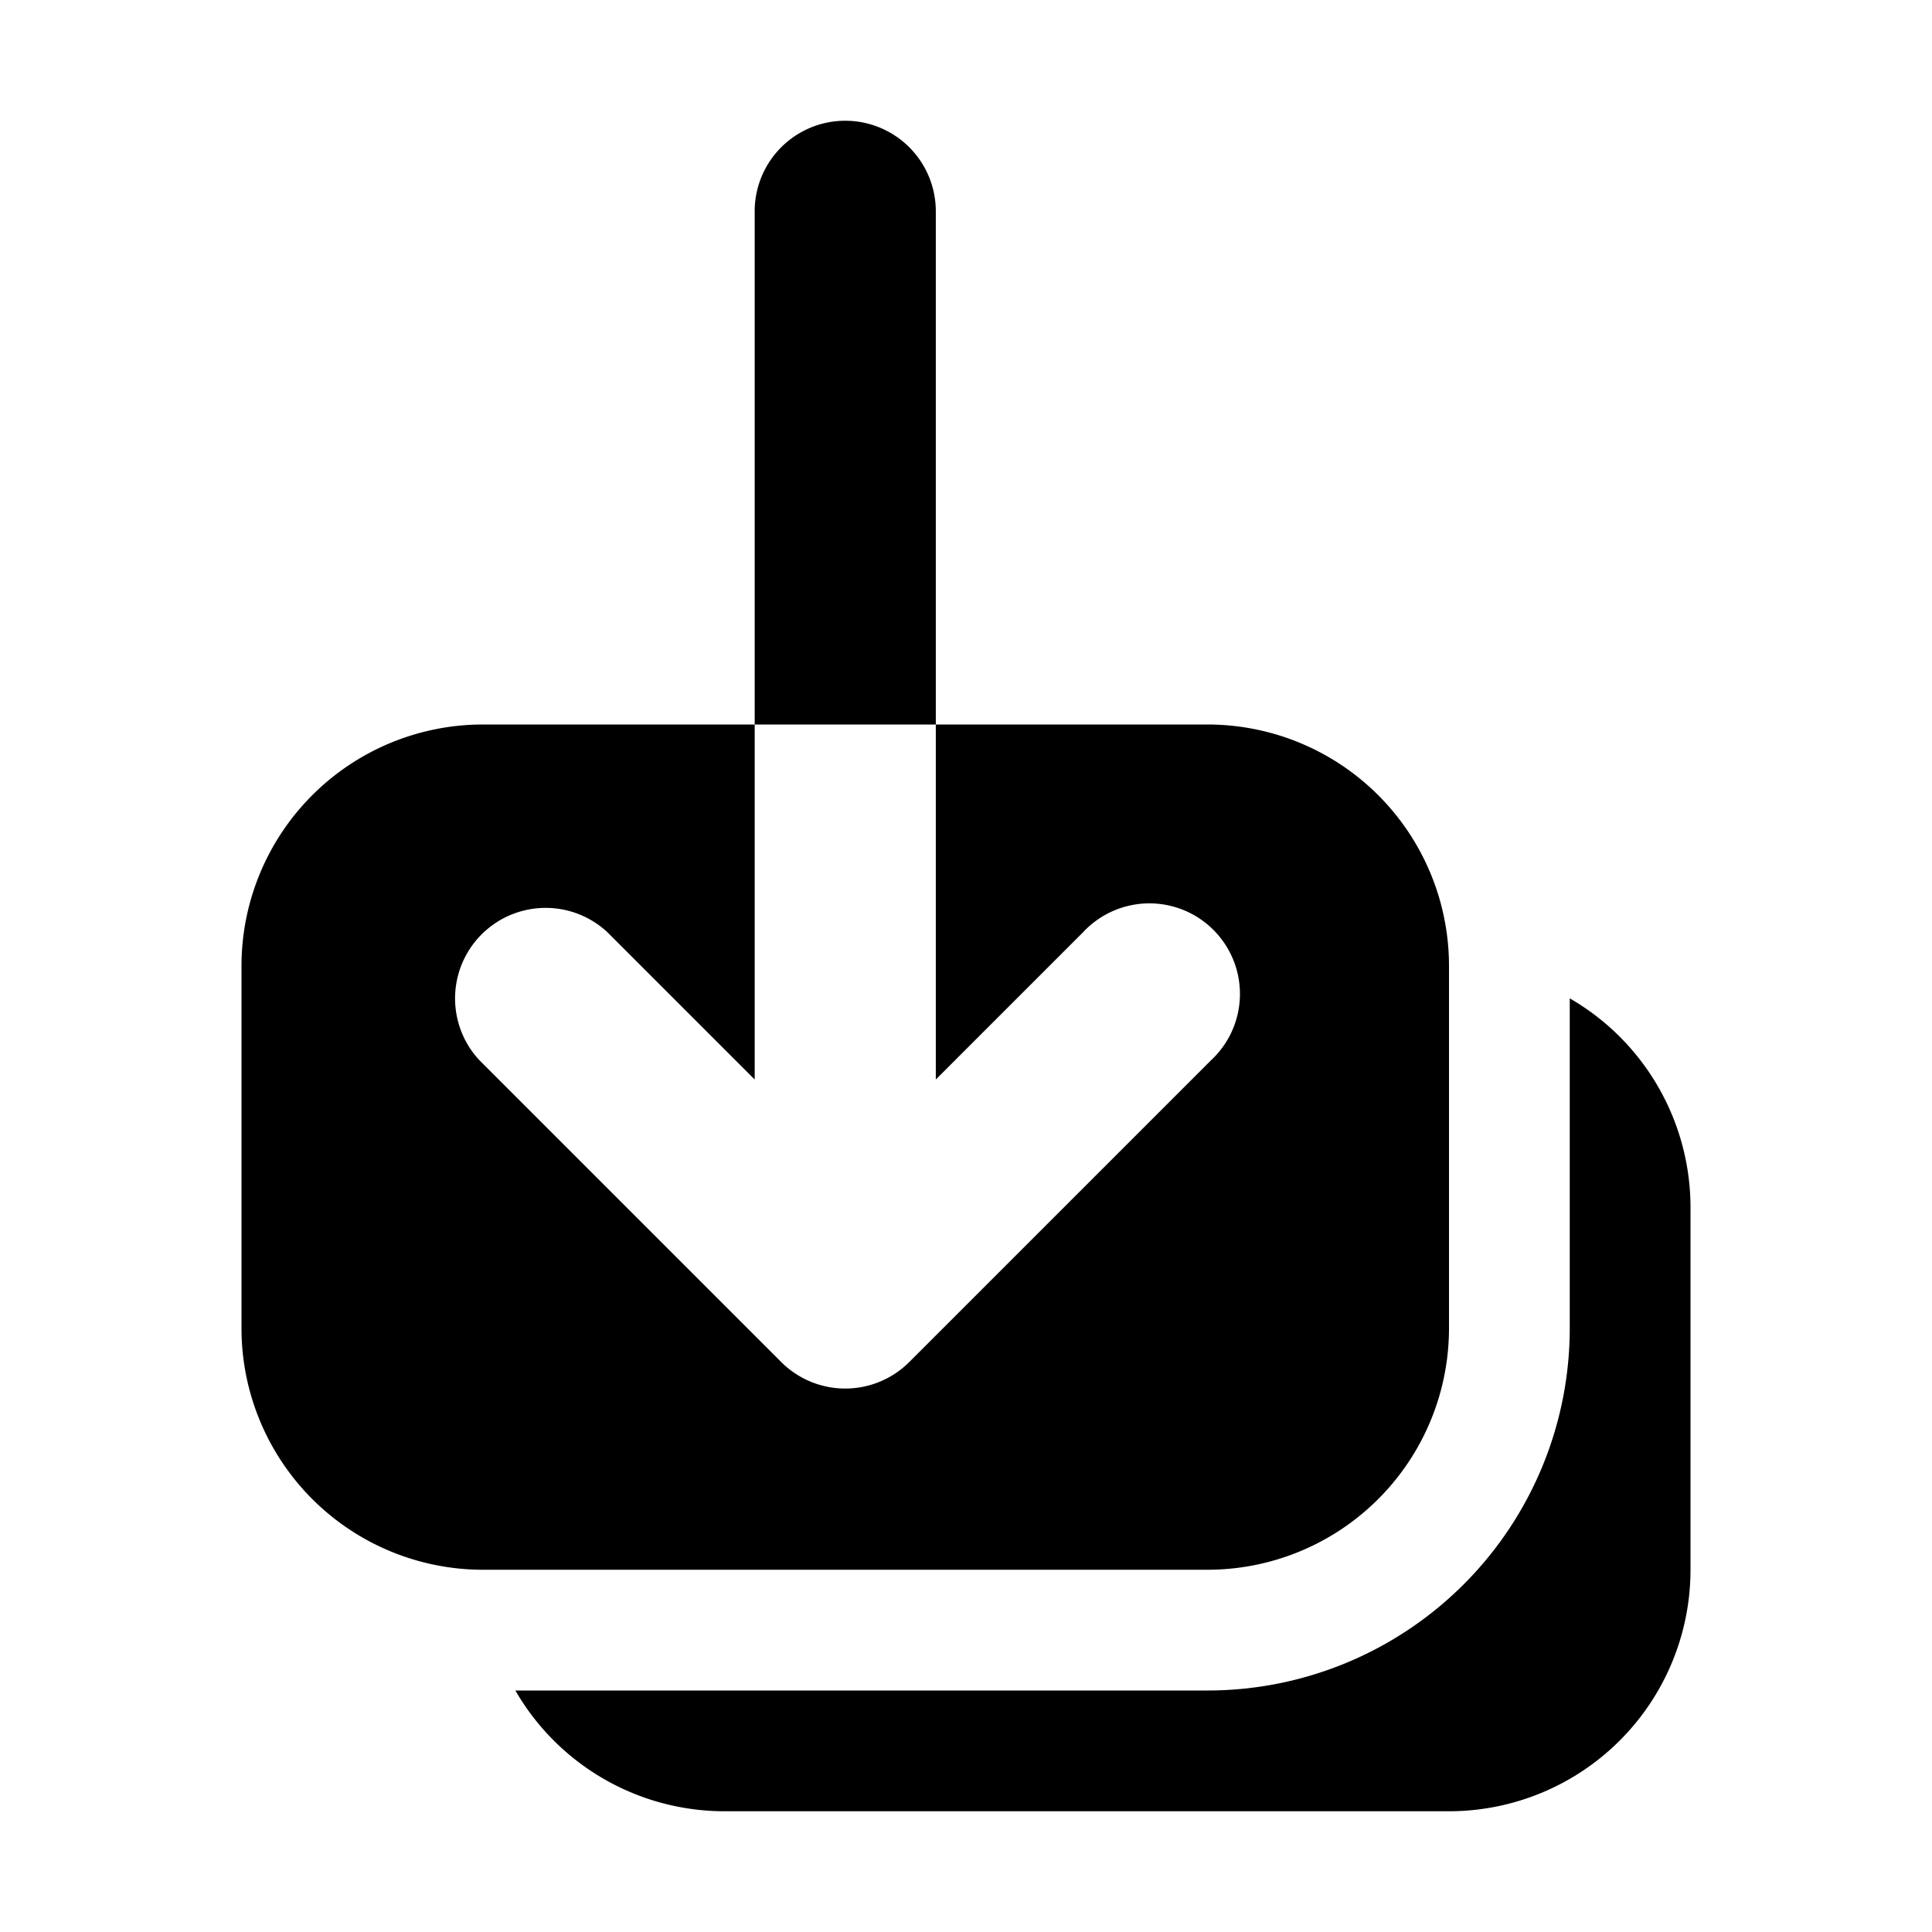
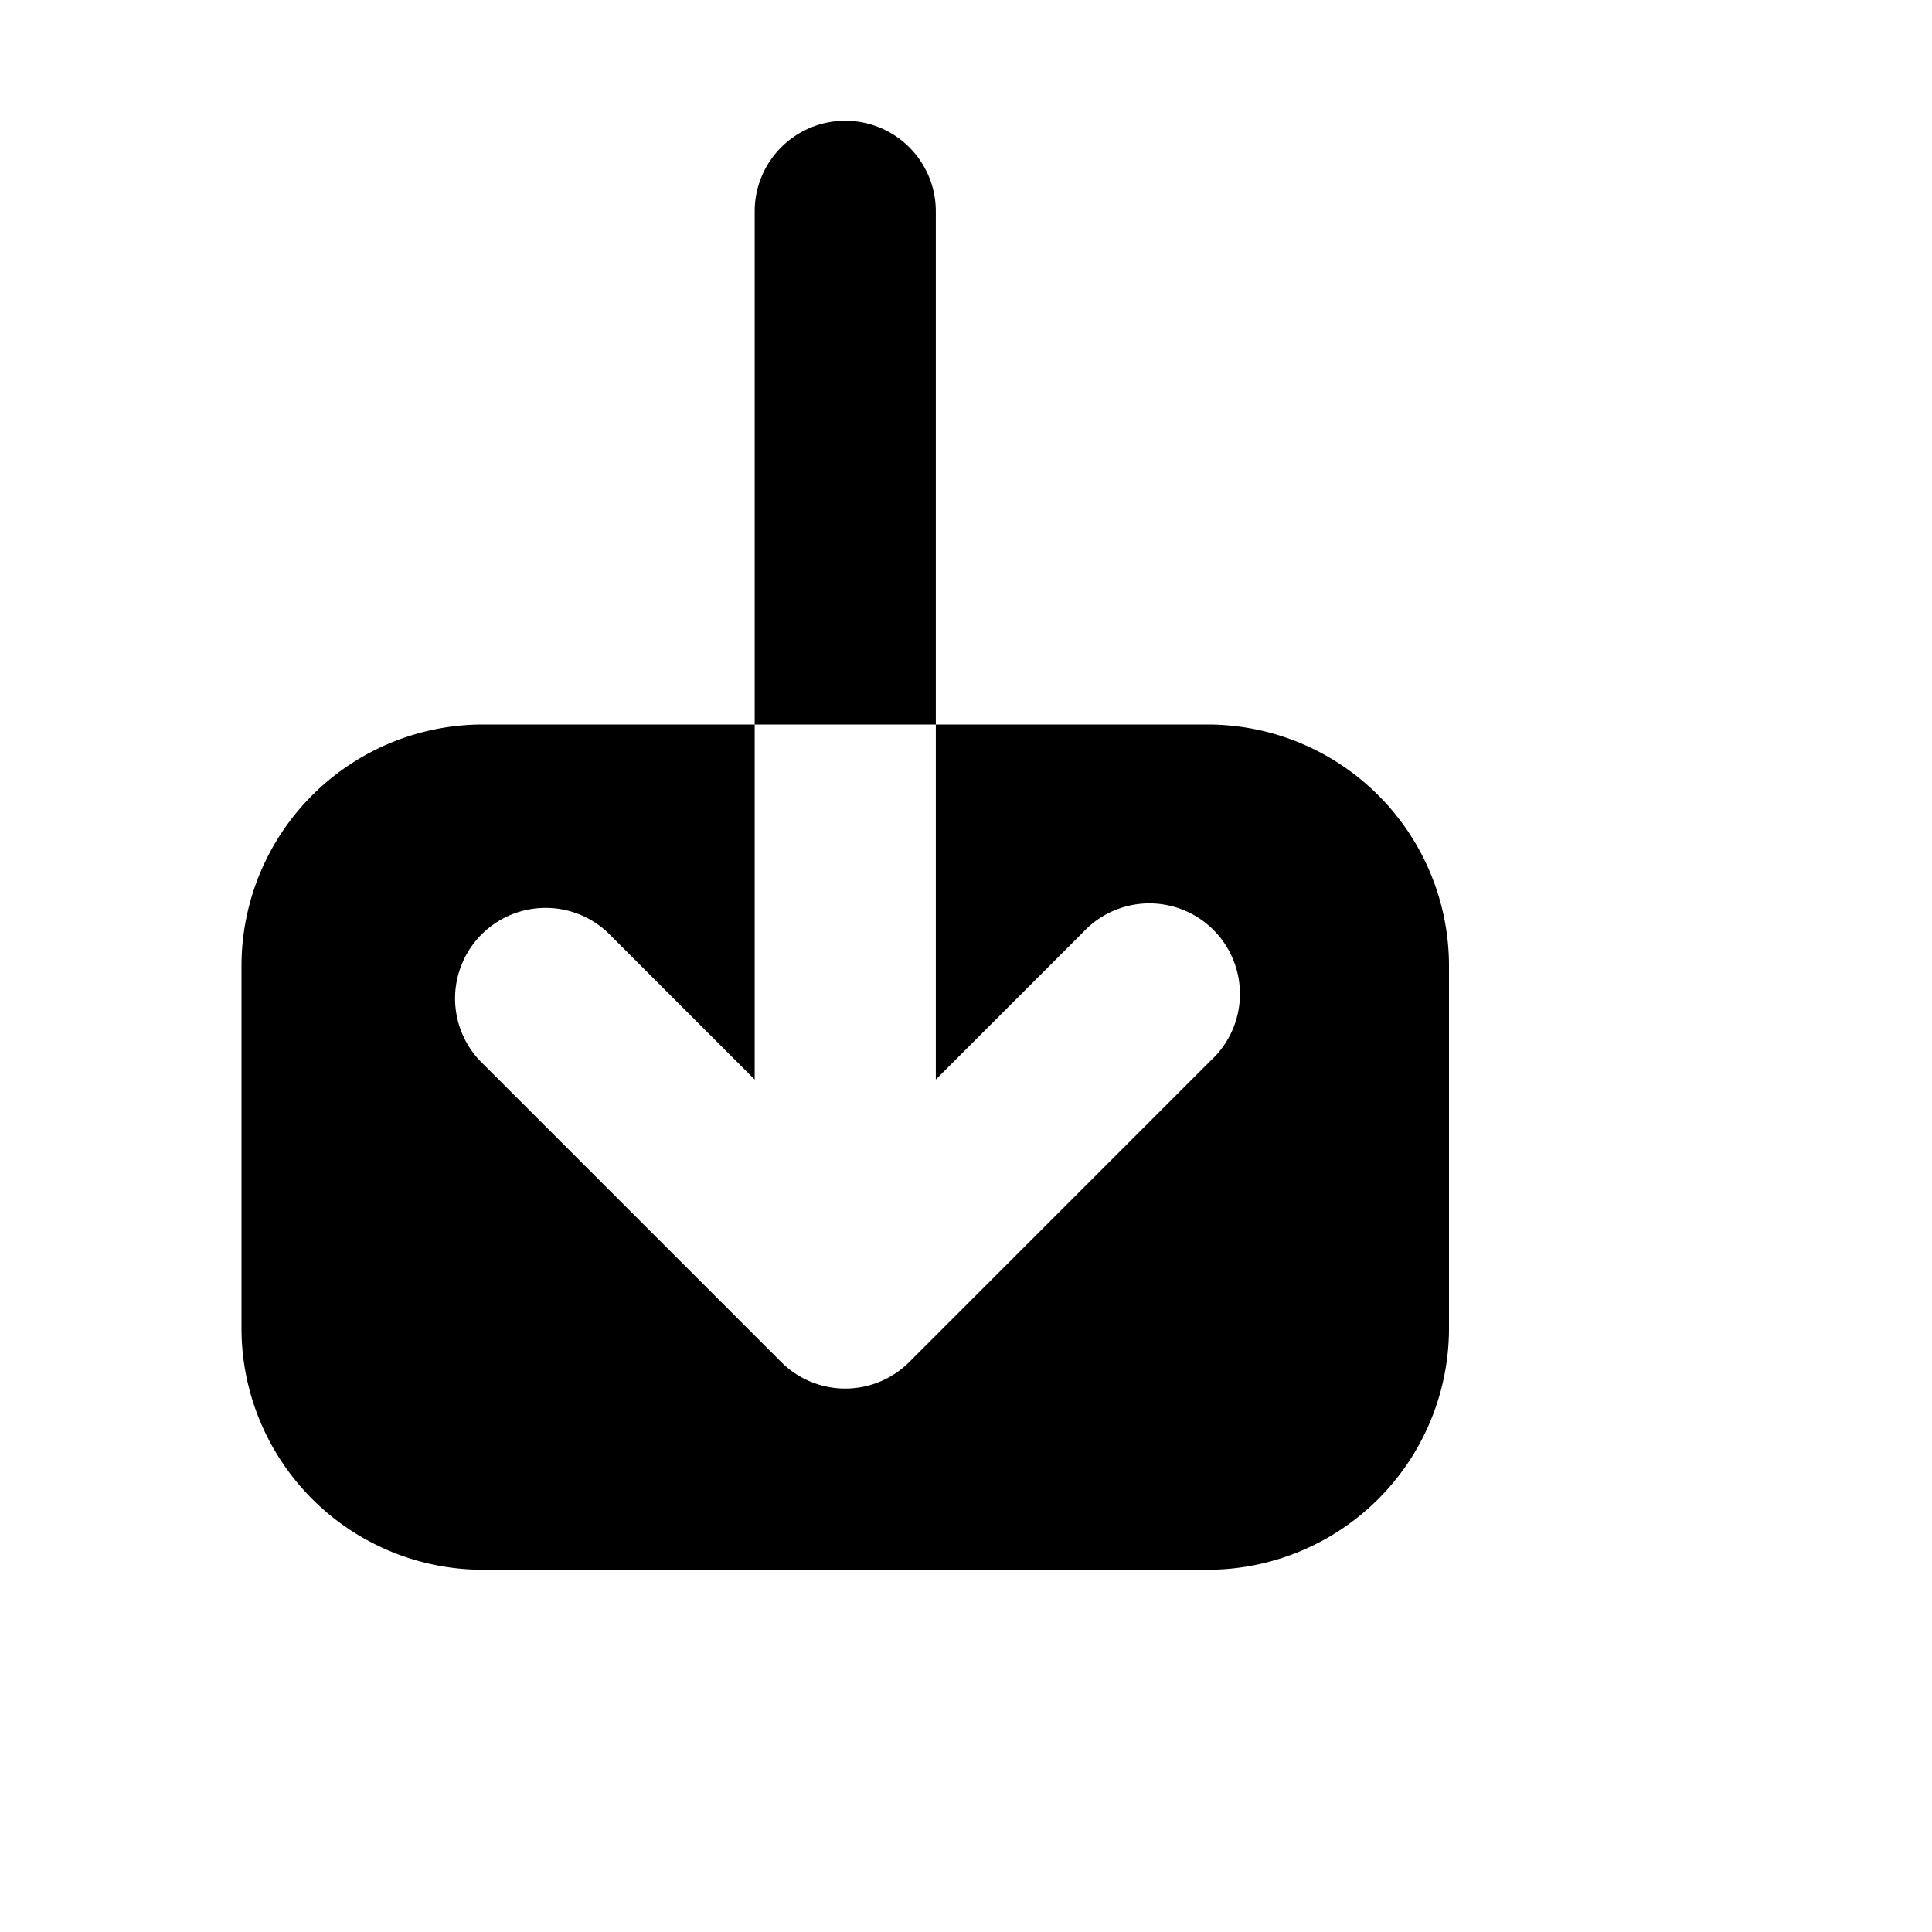
<svg xmlns="http://www.w3.org/2000/svg" viewBox="0 0 16 16" fill="currentColor" aria-hidden="true" data-slot="icon">
  <path d="M7 1a.75.75 0 0 1 .75.75V6h-1.5V1.75A.75.75 0 0 1 7 1ZM6.25 6v2.94L5.03 7.72a.75.75 0 0 0-1.06 1.06l2.5 2.5a.75.75 0 0 0 1.06 0l2.5-2.5a.75.75 0 1 0-1.06-1.06L7.75 8.94V6H10a2 2 0 0 1 2 2v3a2 2 0 0 1-2 2H4a2 2 0 0 1-2-2V8a2 2 0 0 1 2-2h2.25Z" />
-   <path d="M4.268 14A2 2 0 0 0 6 15h6a2 2 0 0 0 2-2v-3a2 2 0 0 0-1-1.732V11a3 3 0 0 1-3 3H4.268Z" />
</svg>